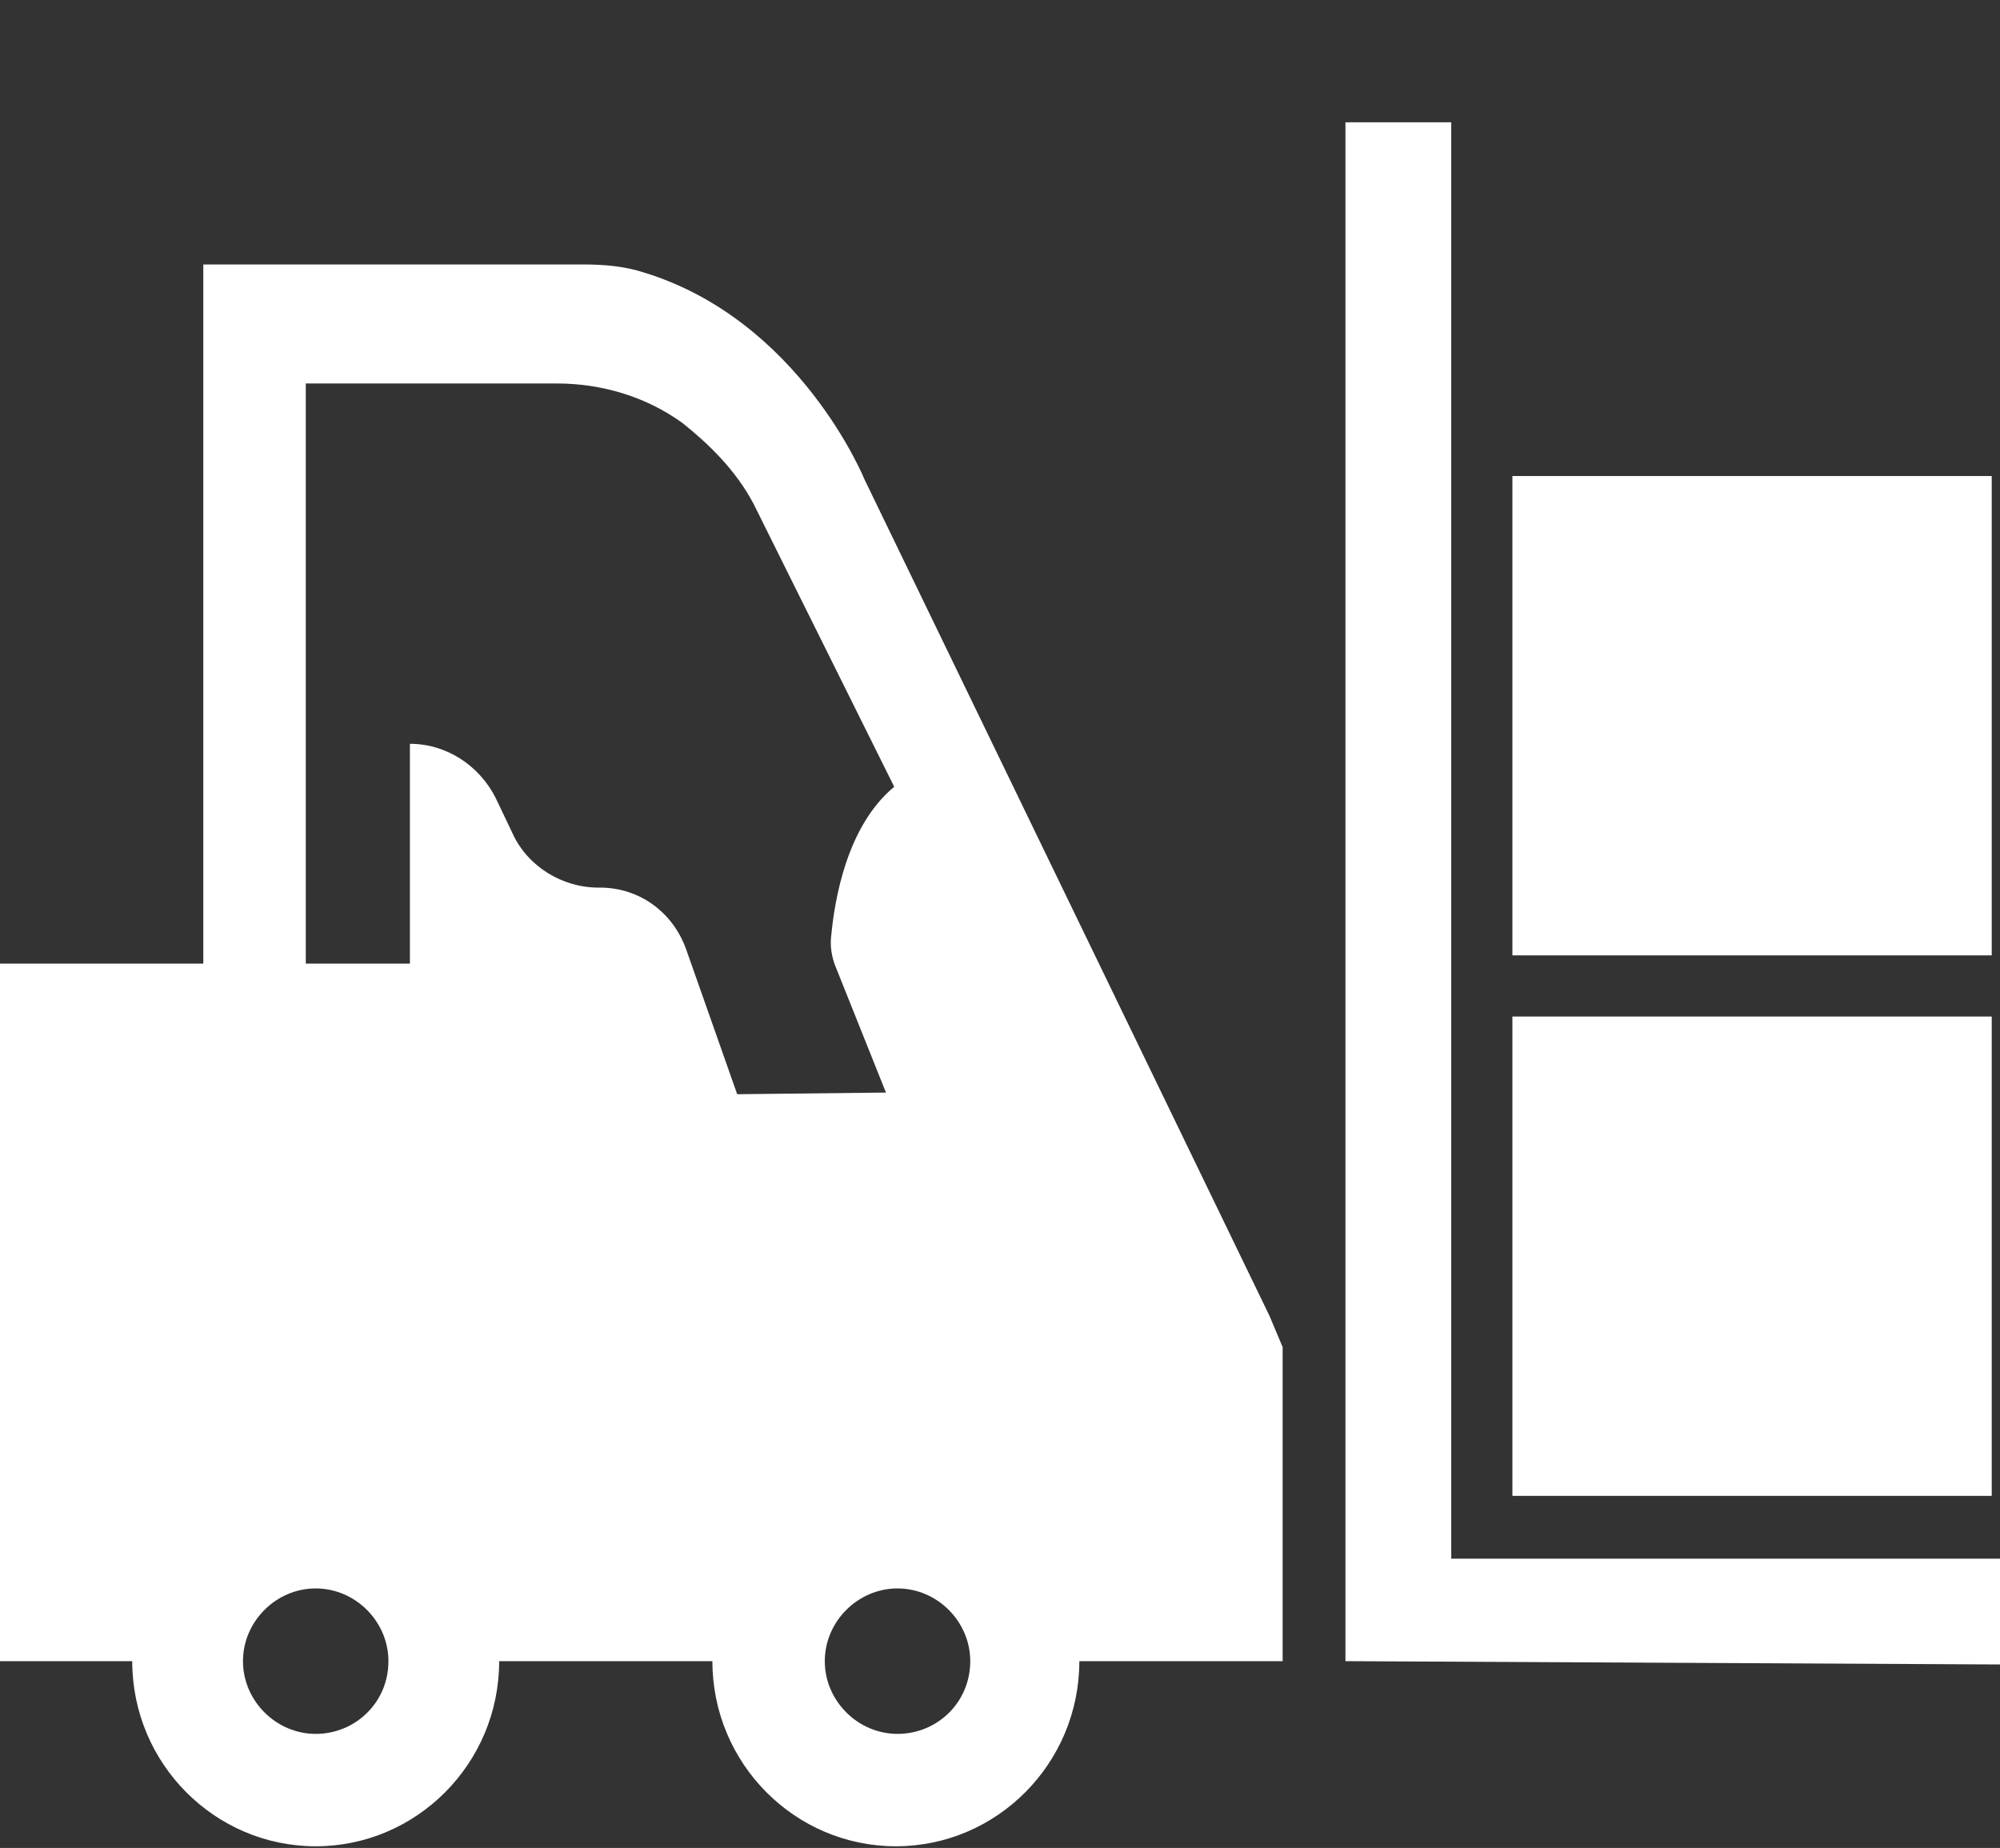
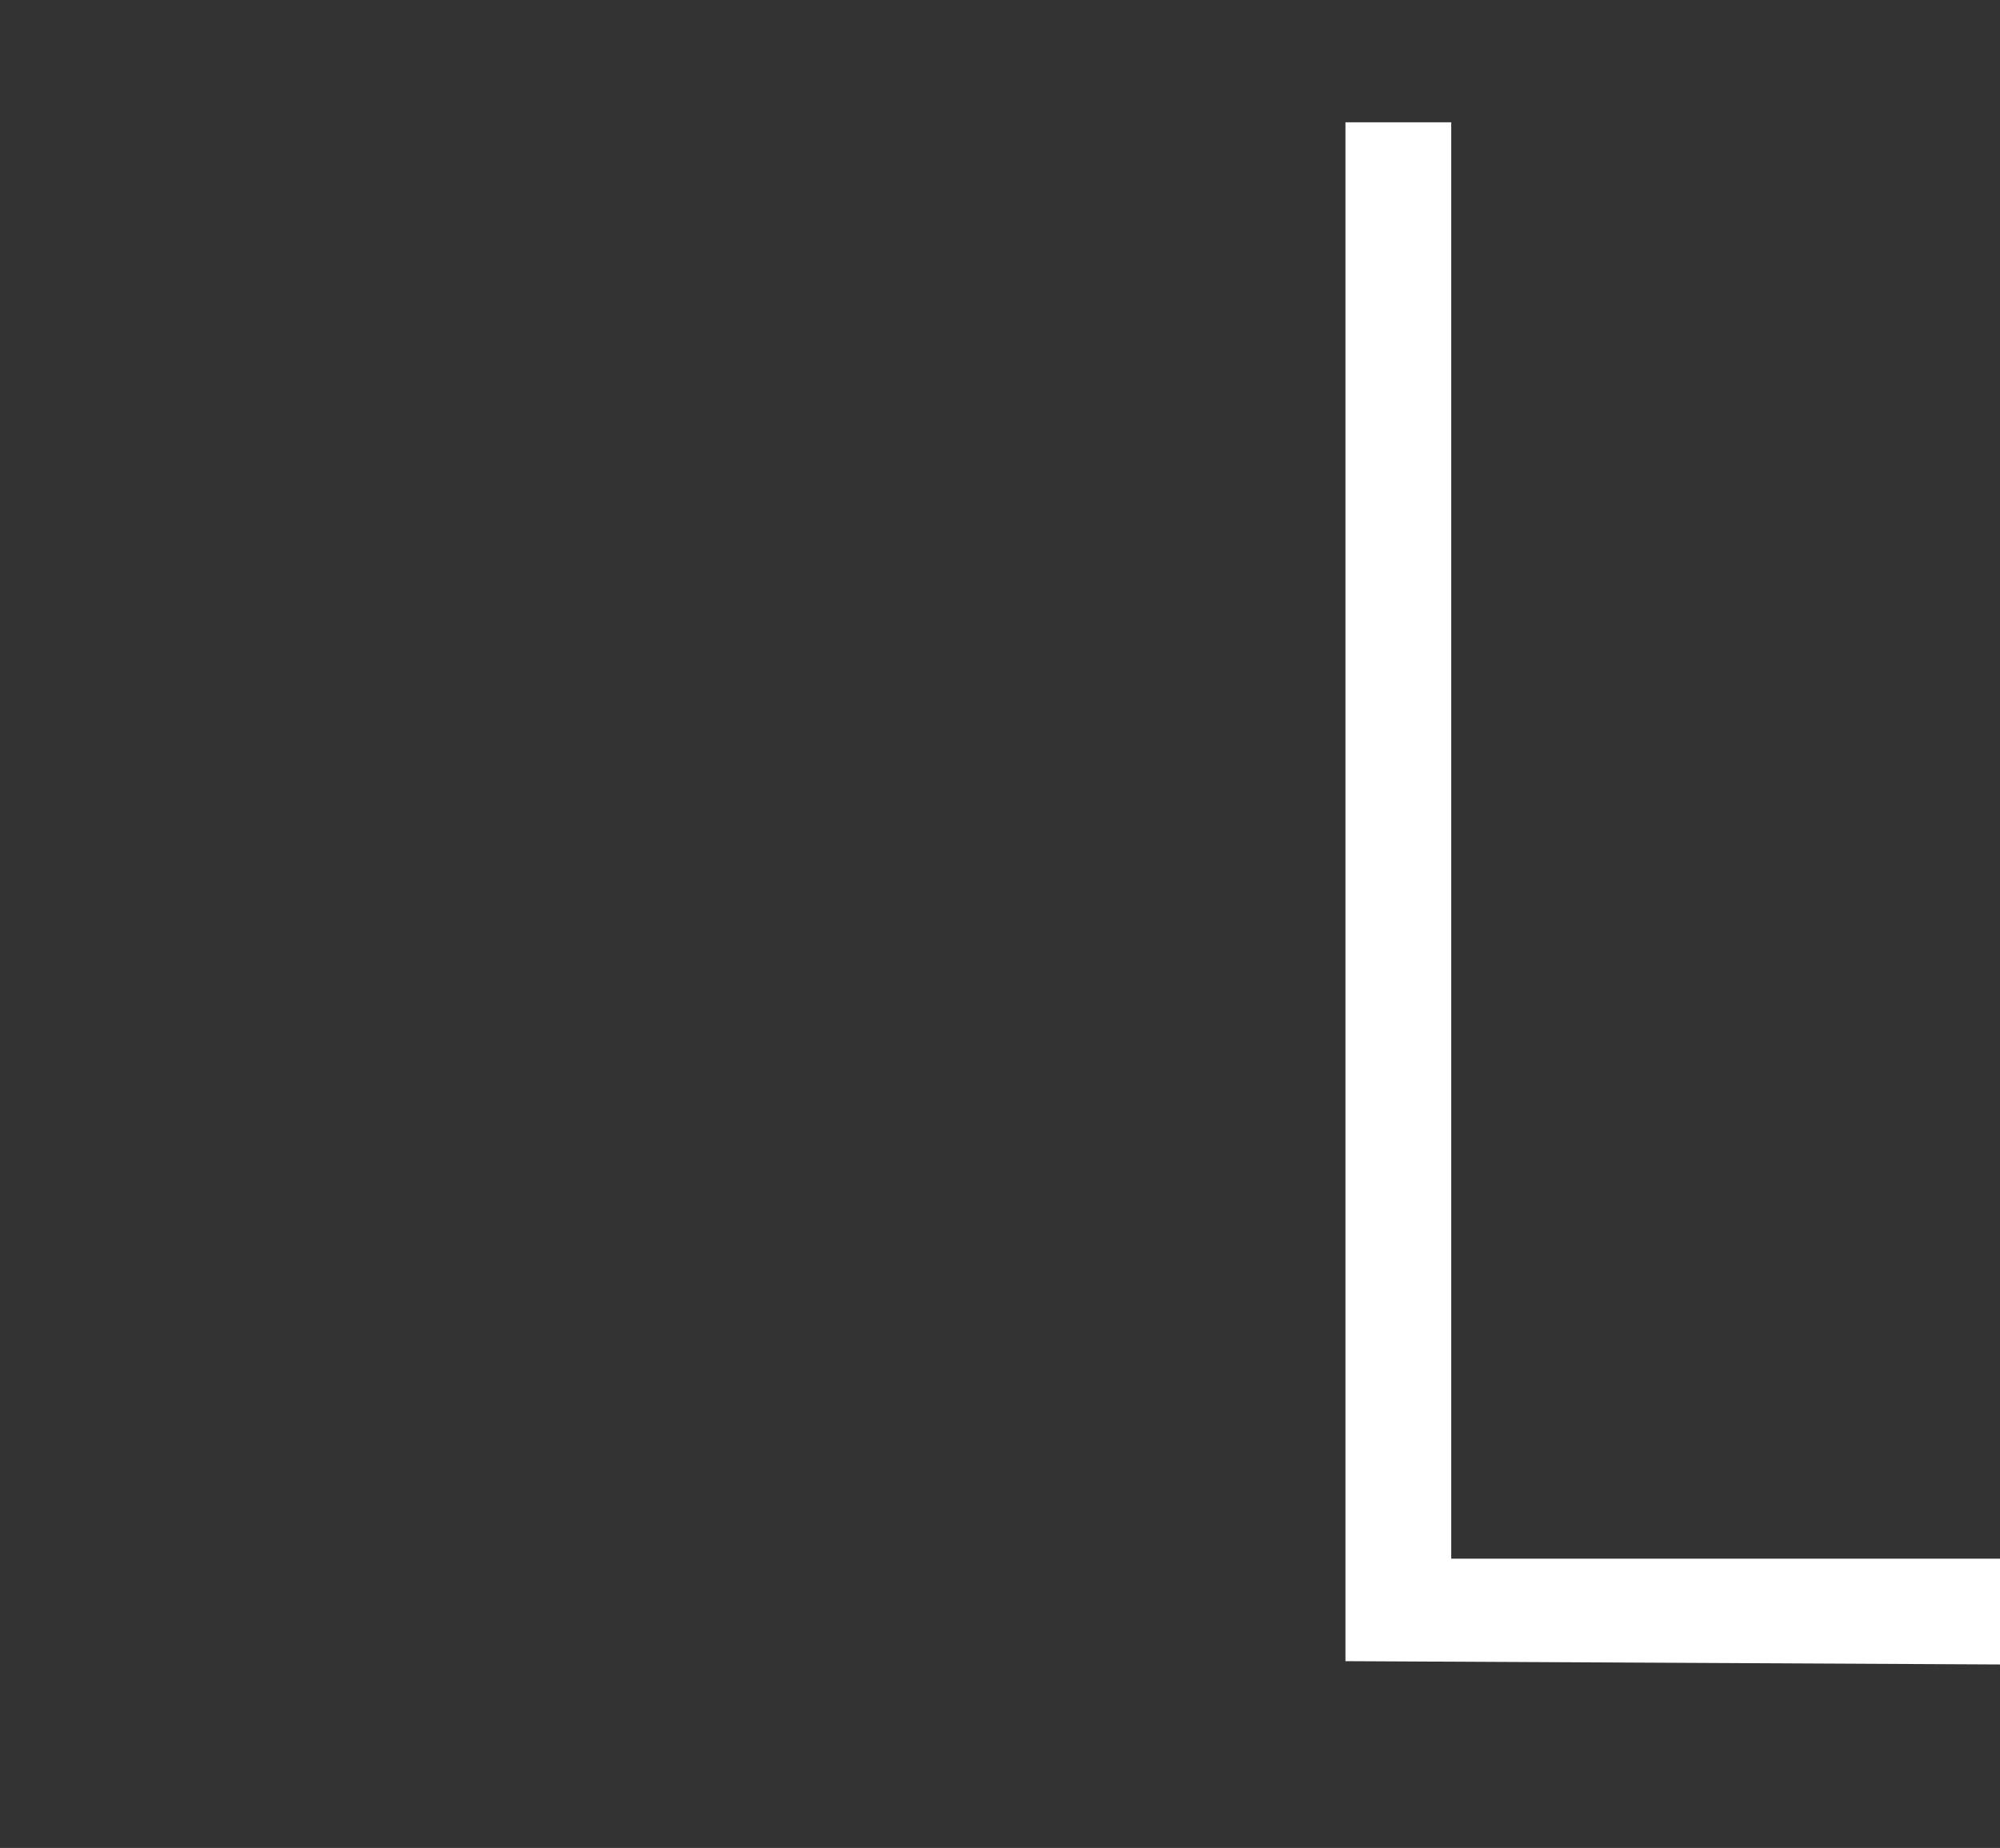
<svg xmlns="http://www.w3.org/2000/svg" version="1.1" id="Layer_1" x="0px" y="0px" viewBox="0 0 121 111.8" style="enable-background:new 0 0 121 111.8;" xml:space="preserve">
  <rect x="0" y="0" width="121" height="111.8" fill="#333333" stroke="none" />
  <style type="text/css">
	.st0{fill:#FFFFFF;}
</style>
  <g>
    <g>
      <g>
-         <path class="st0" d="M76.8,79.6L76.8,79.6L52.3,29c0,0-3.9-9.6-13.3-12.5c-1.2-0.4-2.5-0.5-3.7-0.5h-23v42.3H0v23.2v19h8     c0,6.2,5,11.2,11.1,11.2s11.1-5,11.1-11.2h12.9c0,6.2,5,11.2,11.1,11.2s11.1-5,11.1-11.2h12.3v-19L76.8,79.6z M19.1,104.9     c-2.4,0-4.4-2-4.4-4.4s2-4.4,4.4-4.4s4.4,2,4.4,4.4C23.5,103,21.5,104.9,19.1,104.9z M44.6,66.2l-3.1-8.8     c-0.8-2.2-2.8-3.7-5.2-3.7h-0.1c-2.2,0-4.3-1.3-5.2-3.3l-1-2.1c-1-2-3-3.3-5.2-3.3v13.3h-6.3V23.2h15.2c2.7,0,5.4,0.8,7.6,2.4     c1.5,1.2,3.2,2.8,4.3,4.9l8.5,17.1c-2.9,2.4-3.6,6.9-3.8,8.9c-0.1,0.7,0,1.4,0.3,2.1l3,7.5L44.6,66.2L44.6,66.2z M54.3,104.9     c-2.4,0-4.4-2-4.4-4.4s2-4.4,4.4-4.4s4.4,2,4.4,4.4C58.7,103,56.7,104.9,54.3,104.9z" />
-       </g>
+         </g>
    </g>
    <g>
      <g>
        <polygon class="st0" points="87.8,94.3 87.8,7.4 81.4,7.4 81.4,100.5 121,100.7 121,94.3    " />
      </g>
    </g>
    <g>
      <g>
-         <polygon class="st0" points="108.6,61.5 102.4,61.5 91.5,61.5 91.5,90.5 120.5,90.5 120.5,61.5    " />
-       </g>
+         </g>
    </g>
    <g>
      <g>
-         <rect x="91.5" y="28.8" class="st0" width="29" height="29" />
-       </g>
+         </g>
    </g>
  </g>
</svg>